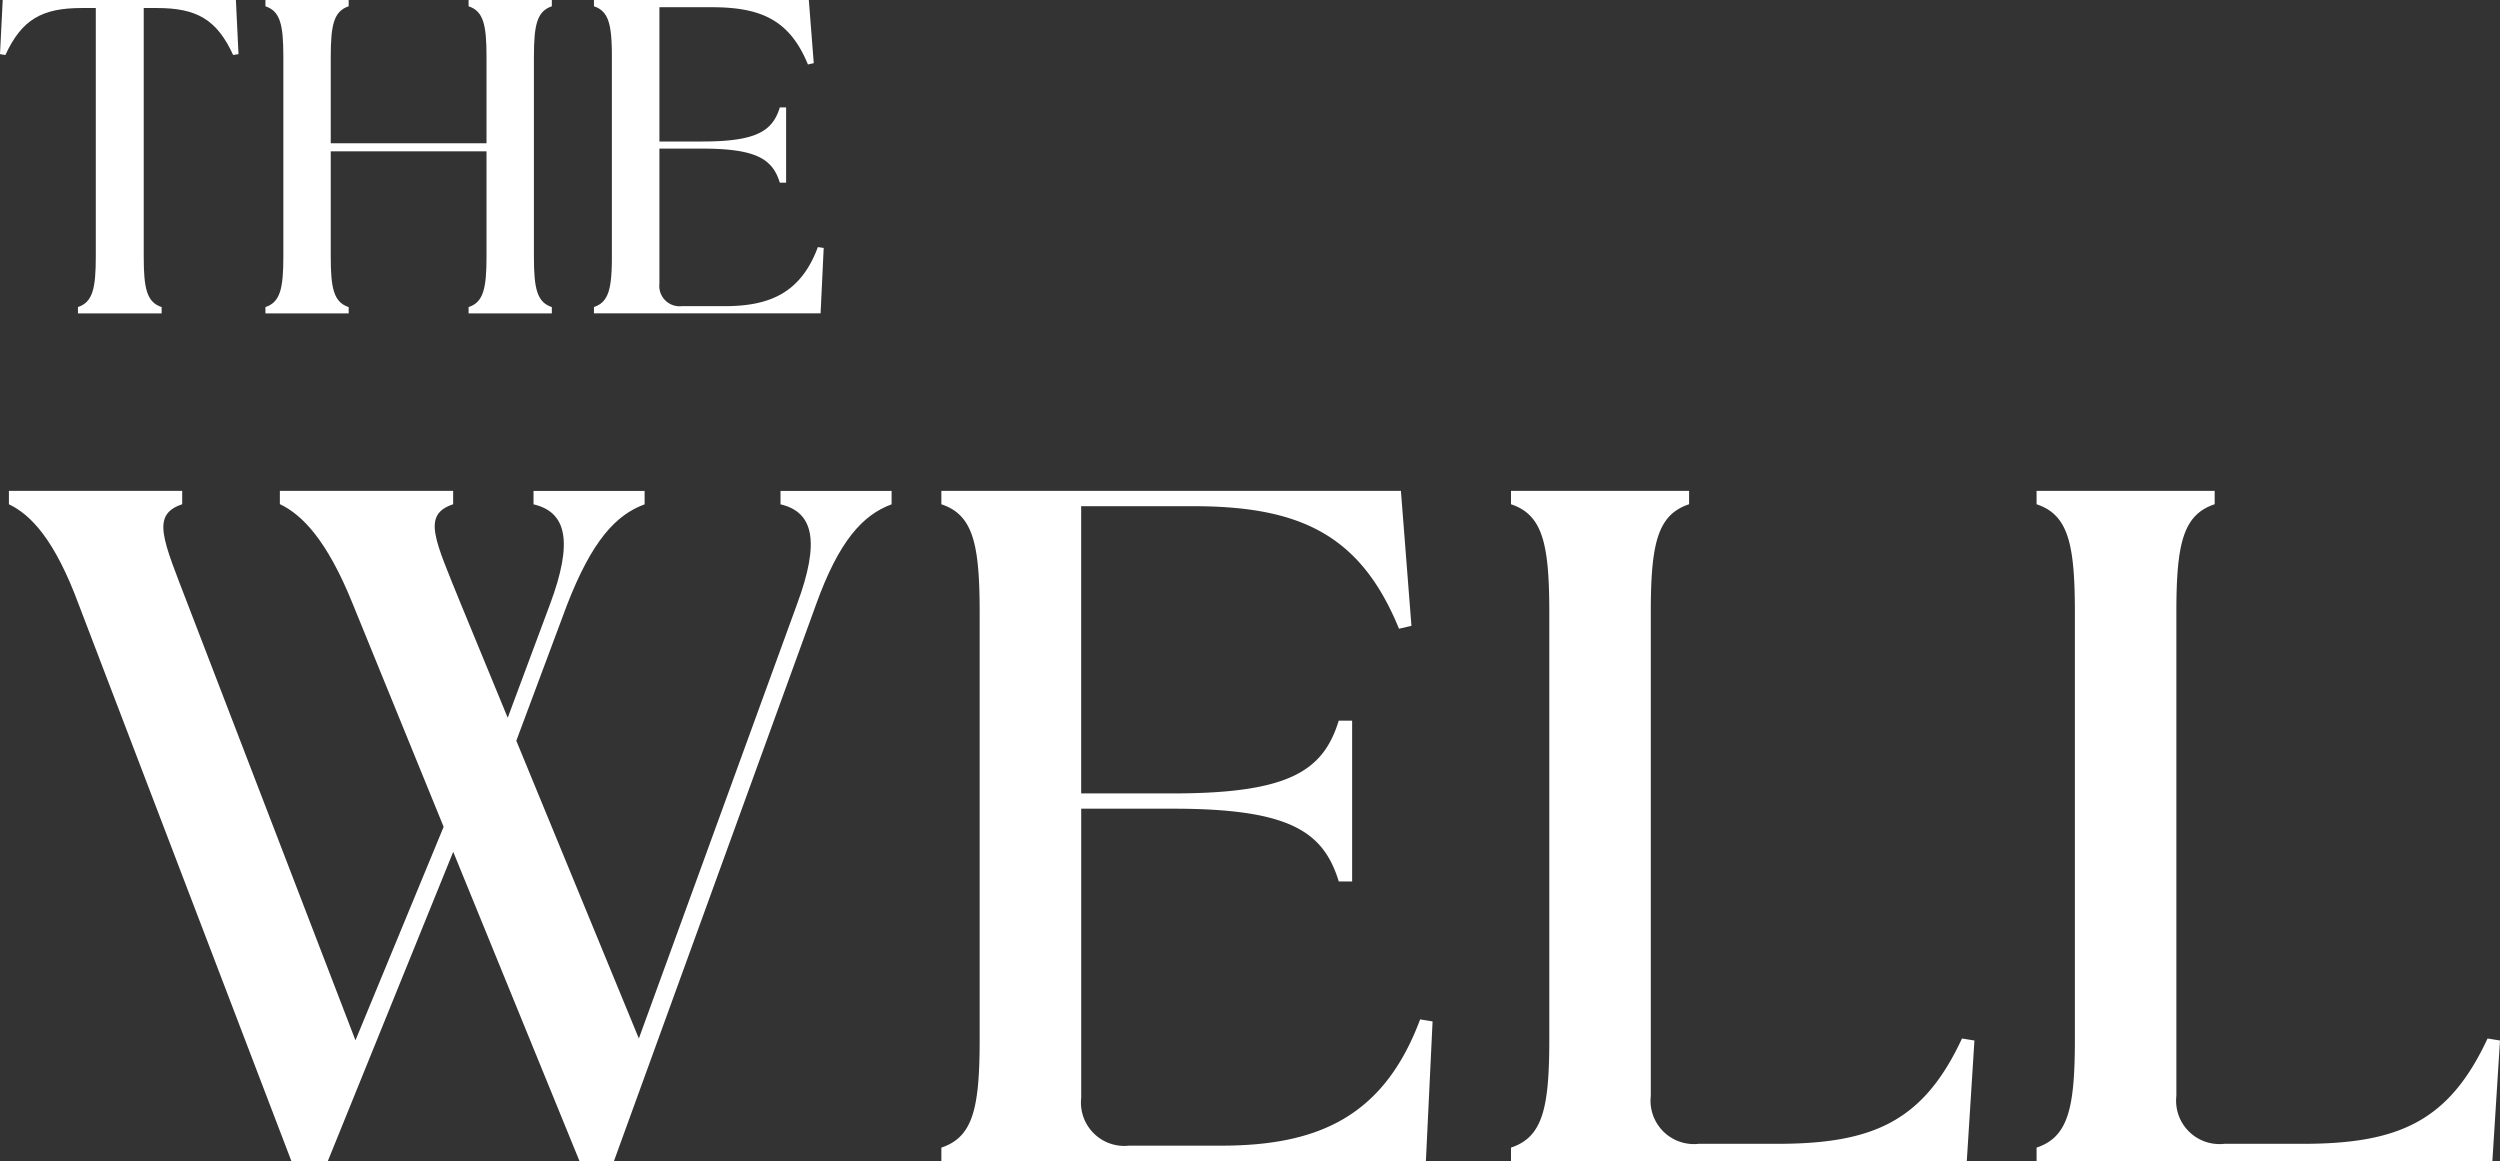
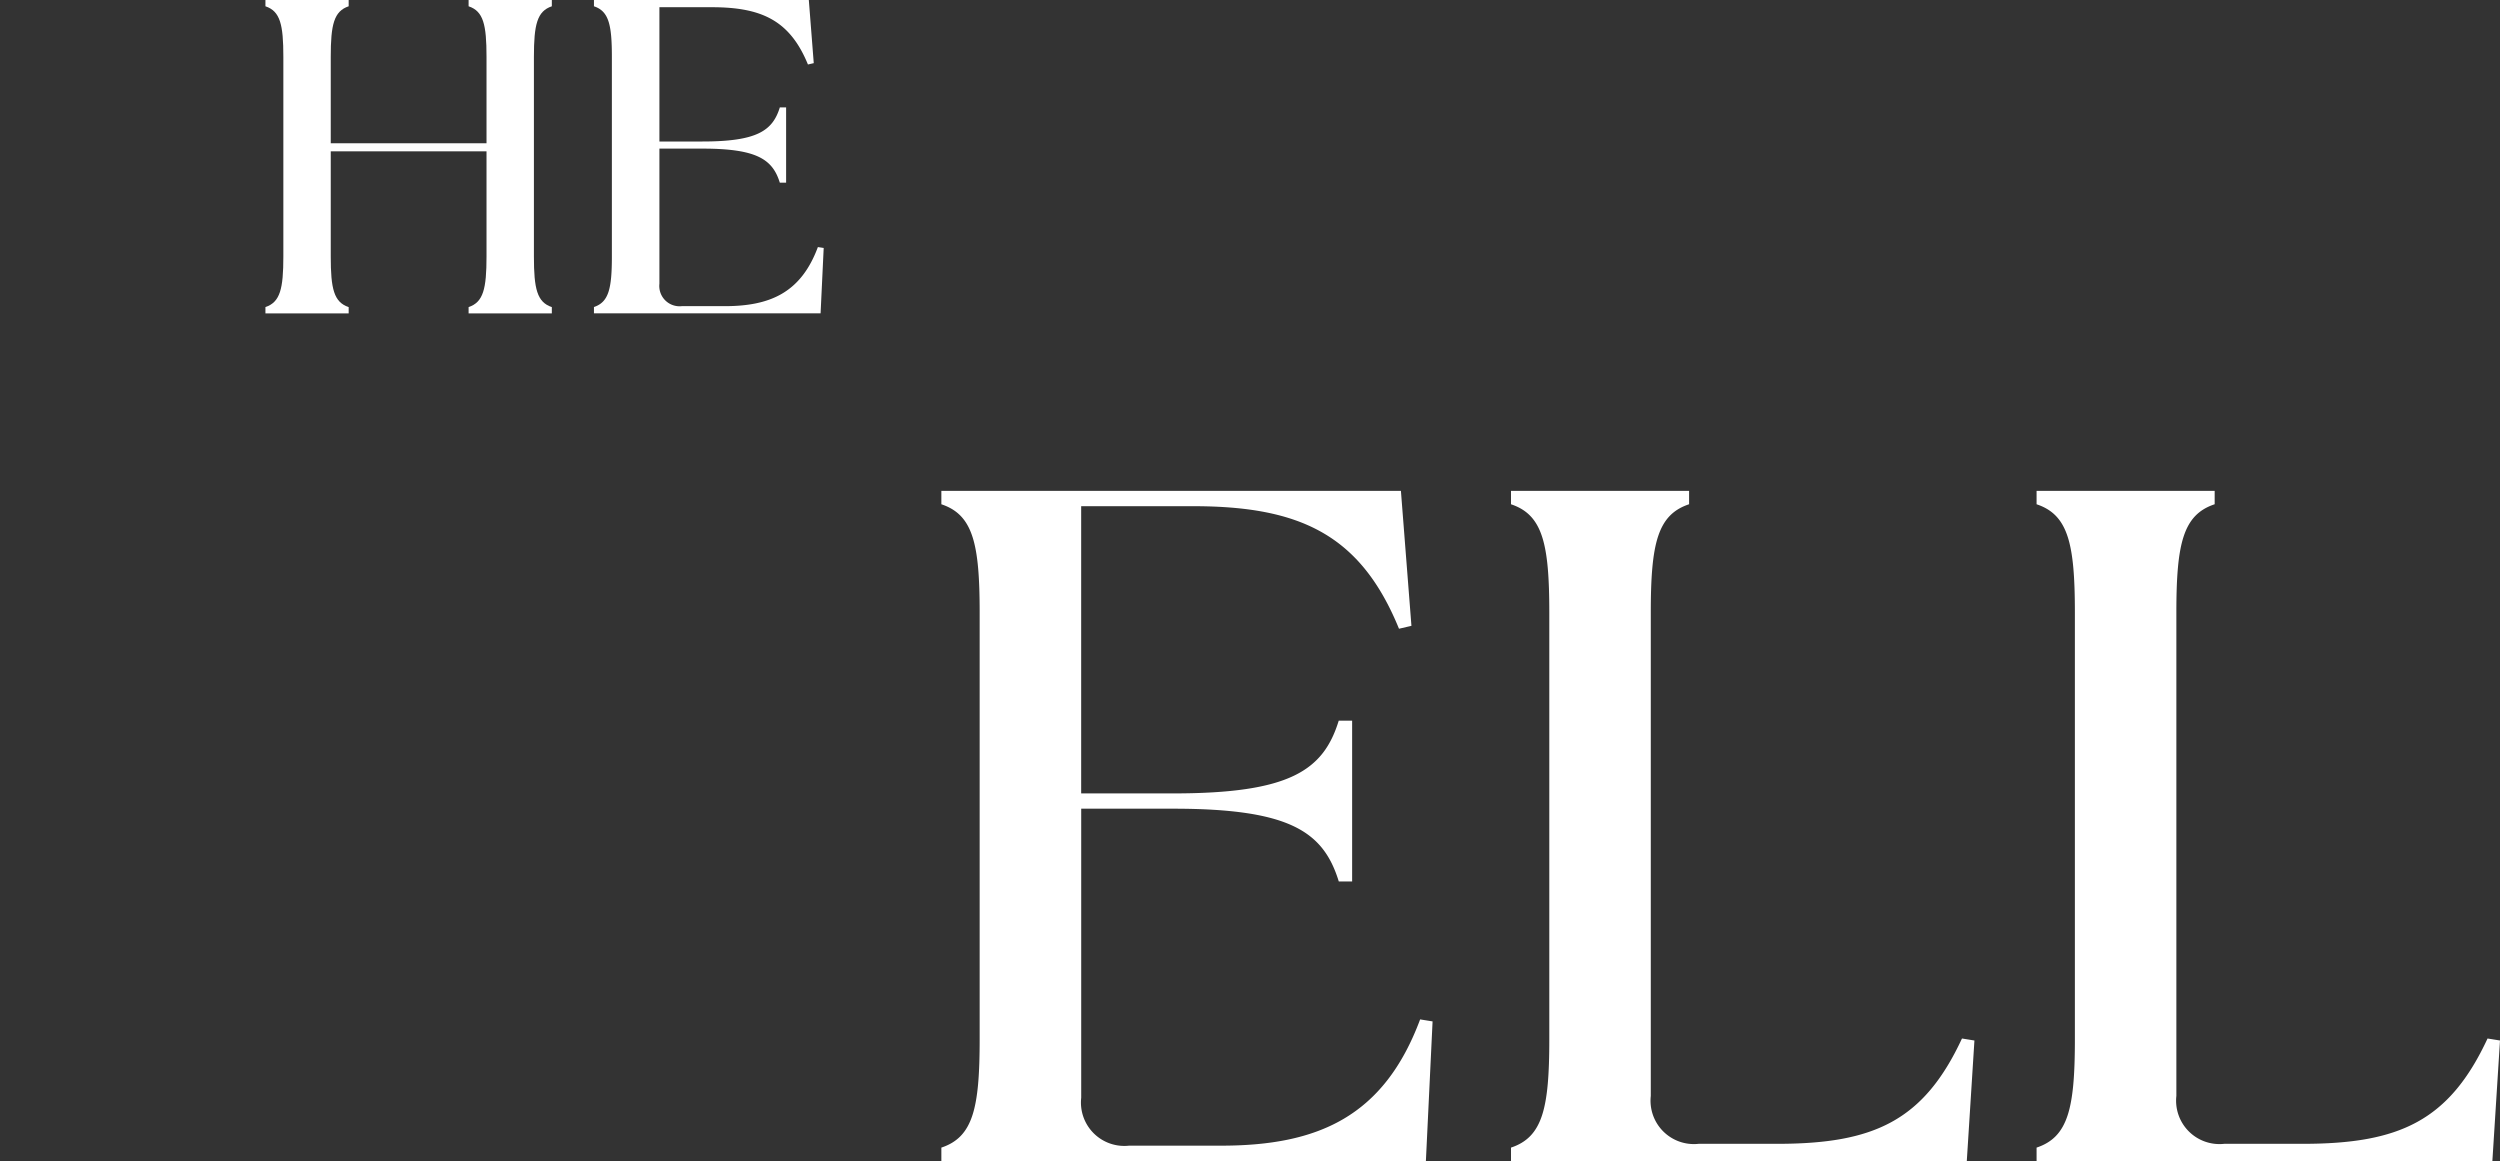
<svg xmlns="http://www.w3.org/2000/svg" height="57.932" viewBox="0 0 124.74 57.932" width="124.74">
  <rect x="0" y="0" width="124.74" height="57.932" fill="#333333" stroke="none" />
  <g fill="#fff">
-     <path d="m15.039 84.238v-.668h8.646v.668c-1.577.525-.909 1.767.381 4.968l2.342 5.686 2.1-5.636c1.2-3.2.812-4.633-.812-5.014v-.668h5.542v.668c-1.433.525-2.626 1.814-3.869 5.014l-2.532 6.782 6.114 14.856 7.881-21.638c1.193-3.2.812-4.633-.812-5.014v-.668h5.542v.668c-1.433.525-2.626 1.814-3.775 5.014l-10.078 27.754h-1.72l-6.3-15.43-6.257 15.43h-1.818l-10.606-27.757c-1.2-3.247-2.389-4.49-3.488-5.014v-.669h8.646v.668c-1.577.525-.955 1.767.287 5.014l8.358 21.734 4.4-10.653-4.54-11.133c-1.29-3.2-2.532-4.443-3.631-4.968z" transform="translate(-1.075 -59.078)" />
    <path d="m160.27 117.007v-.668c1.577-.525 1.911-1.958 1.911-5.4v-21.3c0-3.441-.334-4.874-1.911-5.4v-.669h22.93l.525 6.735-.621.144c-1.911-4.68-4.921-6.114-10.269-6.114h-5.589v14.331h4.587c5.826 0 7.5-1.146 8.265-3.631h.668v8.024h-.666c-.765-2.485-2.435-3.631-8.265-3.631h-4.587v14.425a2.164 2.164 0 0 0 2.389 2.389h4.587c4.824 0 8.121-1.433 9.935-6.3l.621.1-.334 6.975h-24.17z" transform="translate(-113.3 -59.078)" />
    <path d="m257.25 117.007v-.668c1.577-.525 1.911-1.958 1.911-5.4v-21.3c0-3.441-.334-4.874-1.911-5.4v-.669h8.886v.668c-1.577.525-1.911 1.958-1.911 5.4v24.123a2.164 2.164 0 0 0 2.389 2.389h3.918c4.824 0 7.309-1.146 9.22-5.255l.621.1-.381 6.02h-22.736z" transform="translate(-181.857 -59.078)" />
    <path d="m346.73 117.007v-.668c1.577-.525 1.911-1.958 1.911-5.4v-21.3c0-3.441-.334-4.874-1.911-5.4v-.669h8.886v.668c-1.577.525-1.911 1.958-1.911 5.4v24.123a2.164 2.164 0 0 0 2.389 2.389h3.918c4.824 0 7.309-1.146 9.22-5.255l.621.1-.381 6.02h-22.736z" transform="translate(-245.113 -59.078)" />
    <g>
-       <path d="m3.886 15.322c.736-.246.894-.914.894-2.523v-12.399h-.692c-1.988 0-2.995.561-3.821 2.346l-.267-.046.135-2.7h11.635l.13 2.7-.267.044c-.822-1.786-1.827-2.344-3.814-2.344h-.648v12.4c0 1.609.155 2.277.894 2.523v.314h-4.176v-.314z" />
      <path d="m45.19 15.322c.736-.246.894-.914.894-2.523v-9.962c0-1.609-.155-2.277-.894-2.523v-.314h4.153v.314c-.736.246-.894.914-.894 2.523v4.311h7.772v-4.311c0-1.609-.155-2.277-.894-2.523v-.314h4.153v.314c-.736.246-.894.914-.894 2.523v9.963c0 1.609.155 2.277.894 2.523v.314h-4.153v-.314c.736-.246.894-.914.894-2.523v-5.25h-7.772v5.25c0 1.609.155 2.277.894 2.523v.314h-4.153v-.314z" transform="translate(-31.946)" />
      <path d="m101.12 15.633v-.314c.736-.246.894-.914.894-2.523v-9.959c0-1.609-.155-2.277-.894-2.523v-.314h10.721l.246 3.151-.29.067c-.897-2.189-2.297-2.858-4.797-2.858h-2.614v6.7h2.145c2.726 0 3.505-.536 3.863-1.7h.314v3.755h-.314c-.358-1.161-1.14-1.7-3.863-1.7h-2.145v6.744a1.012 1.012 0 0 0 1.117 1.117h2.145c2.257 0 3.8-.671 4.645-2.948l.29.044-.155 3.262h-11.3z" transform="translate(-71.484)" />
    </g>
  </g>
</svg>